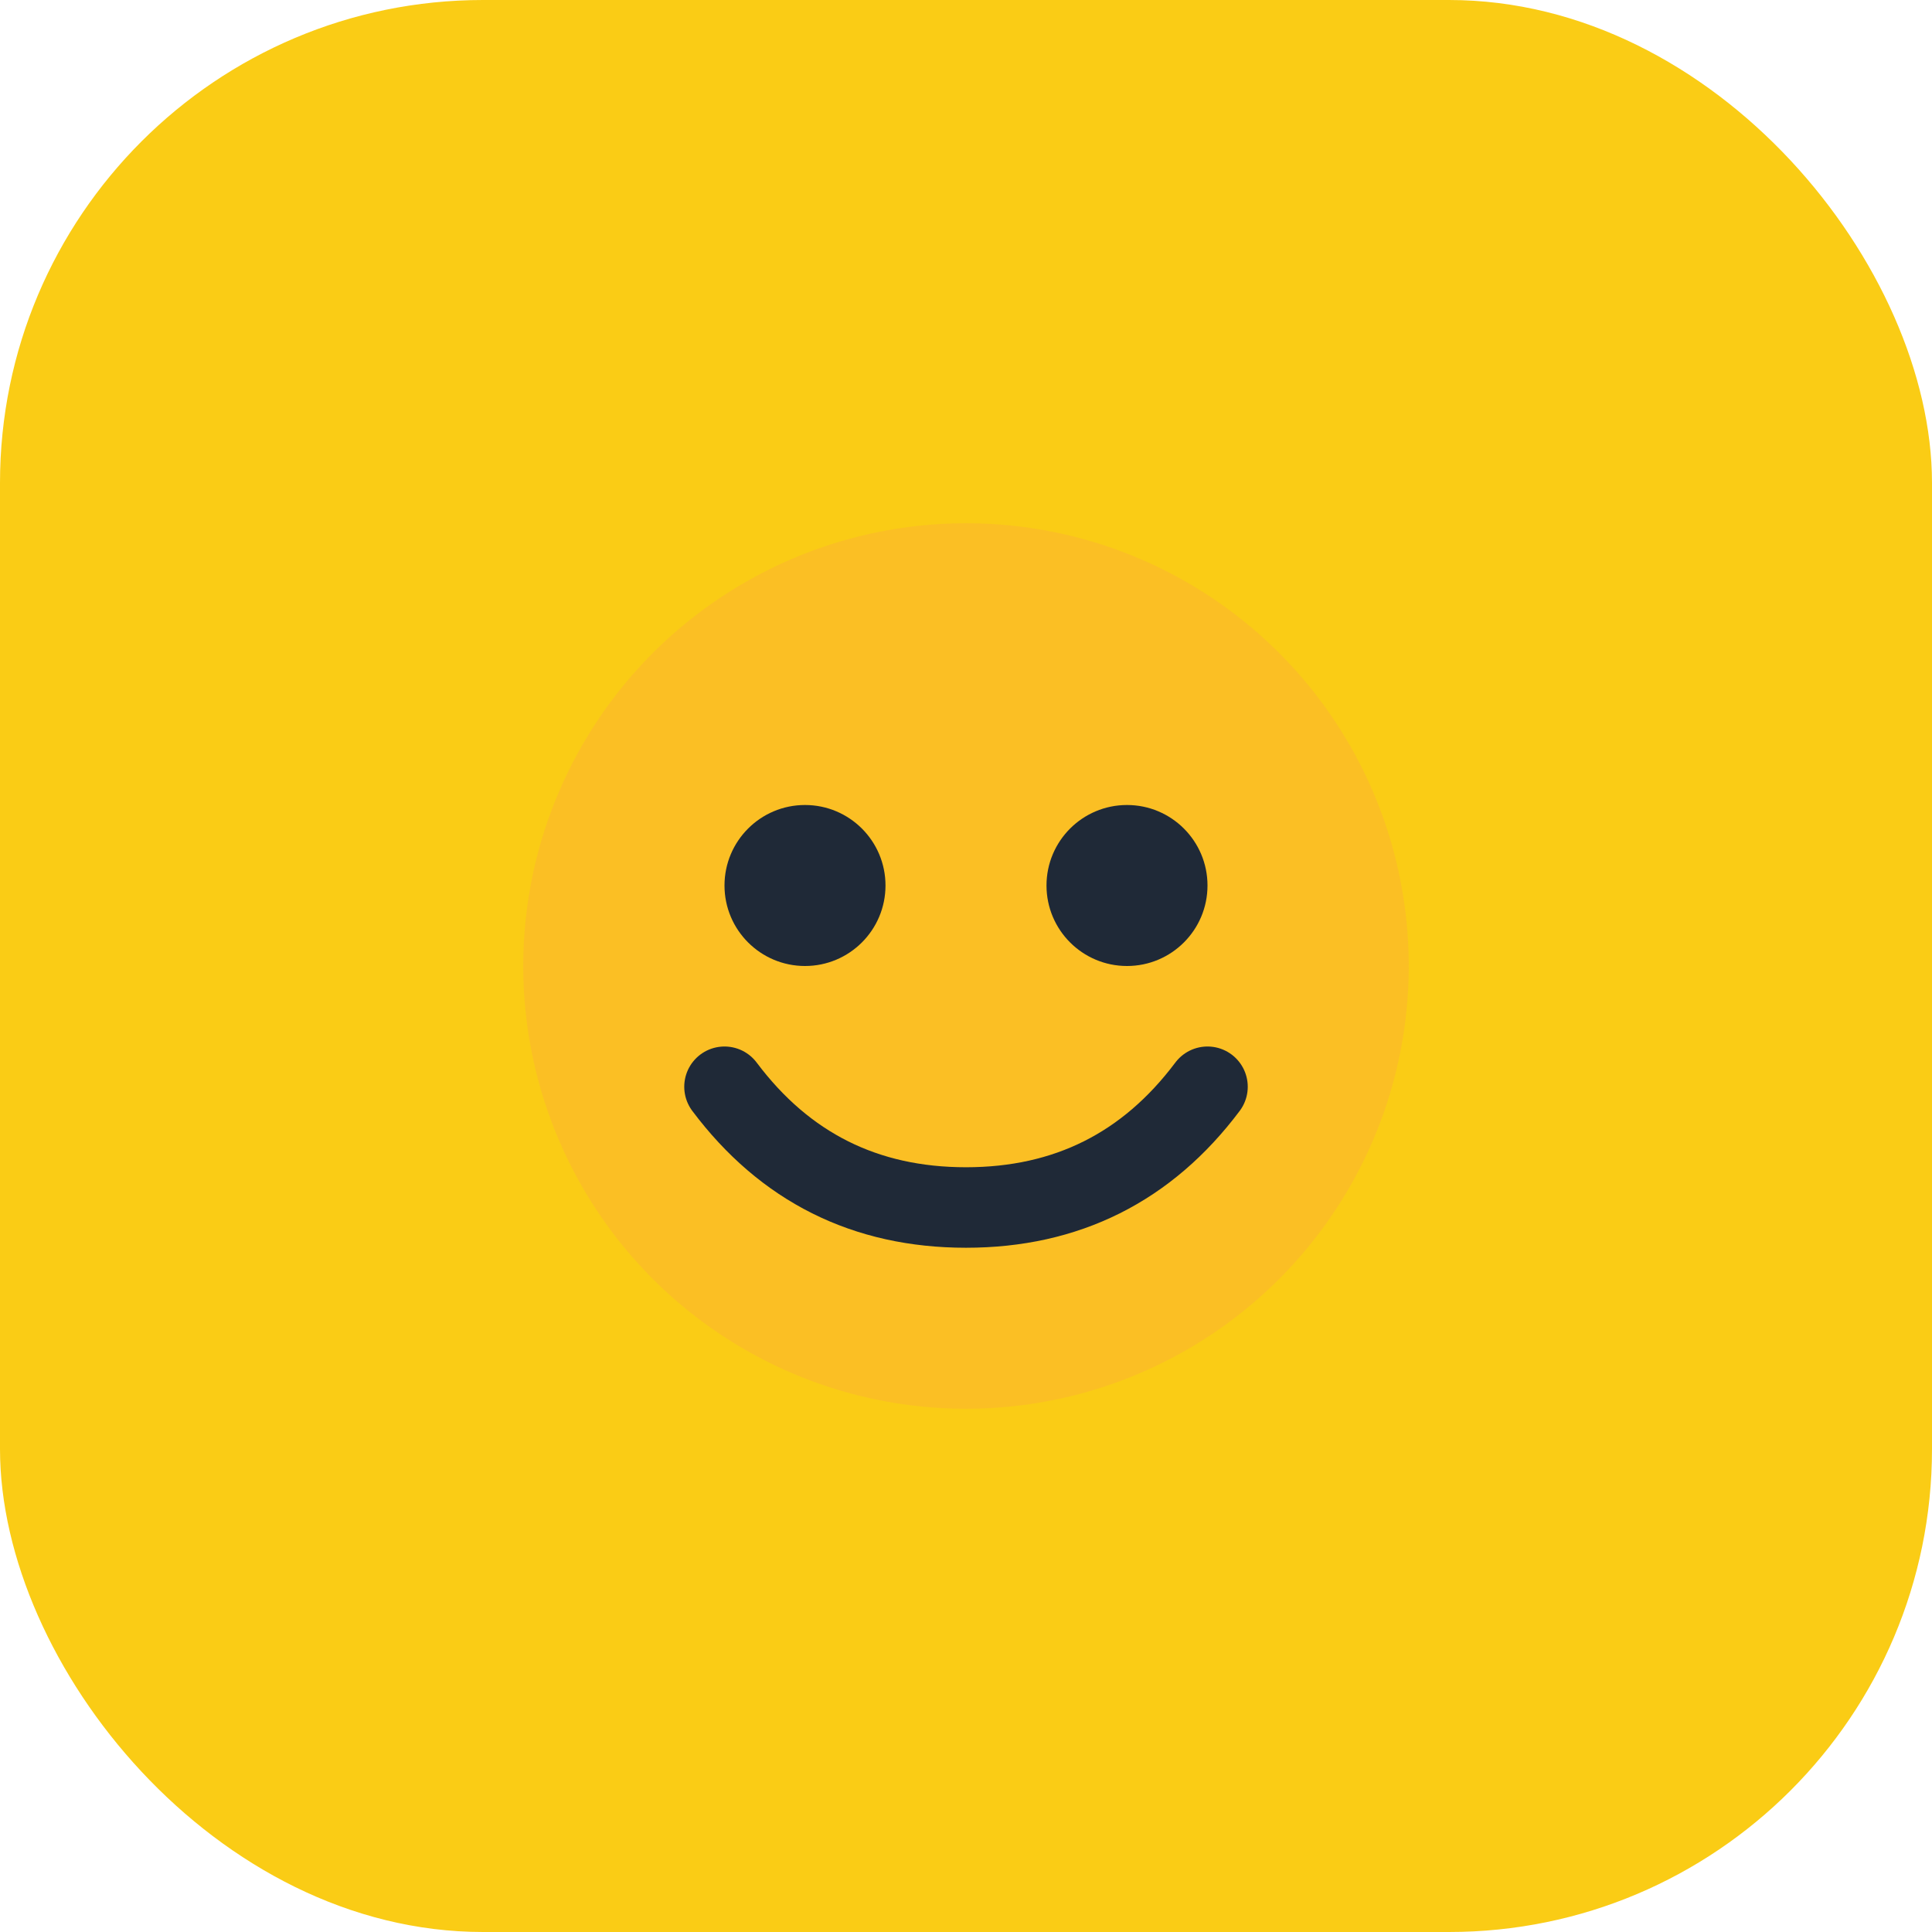
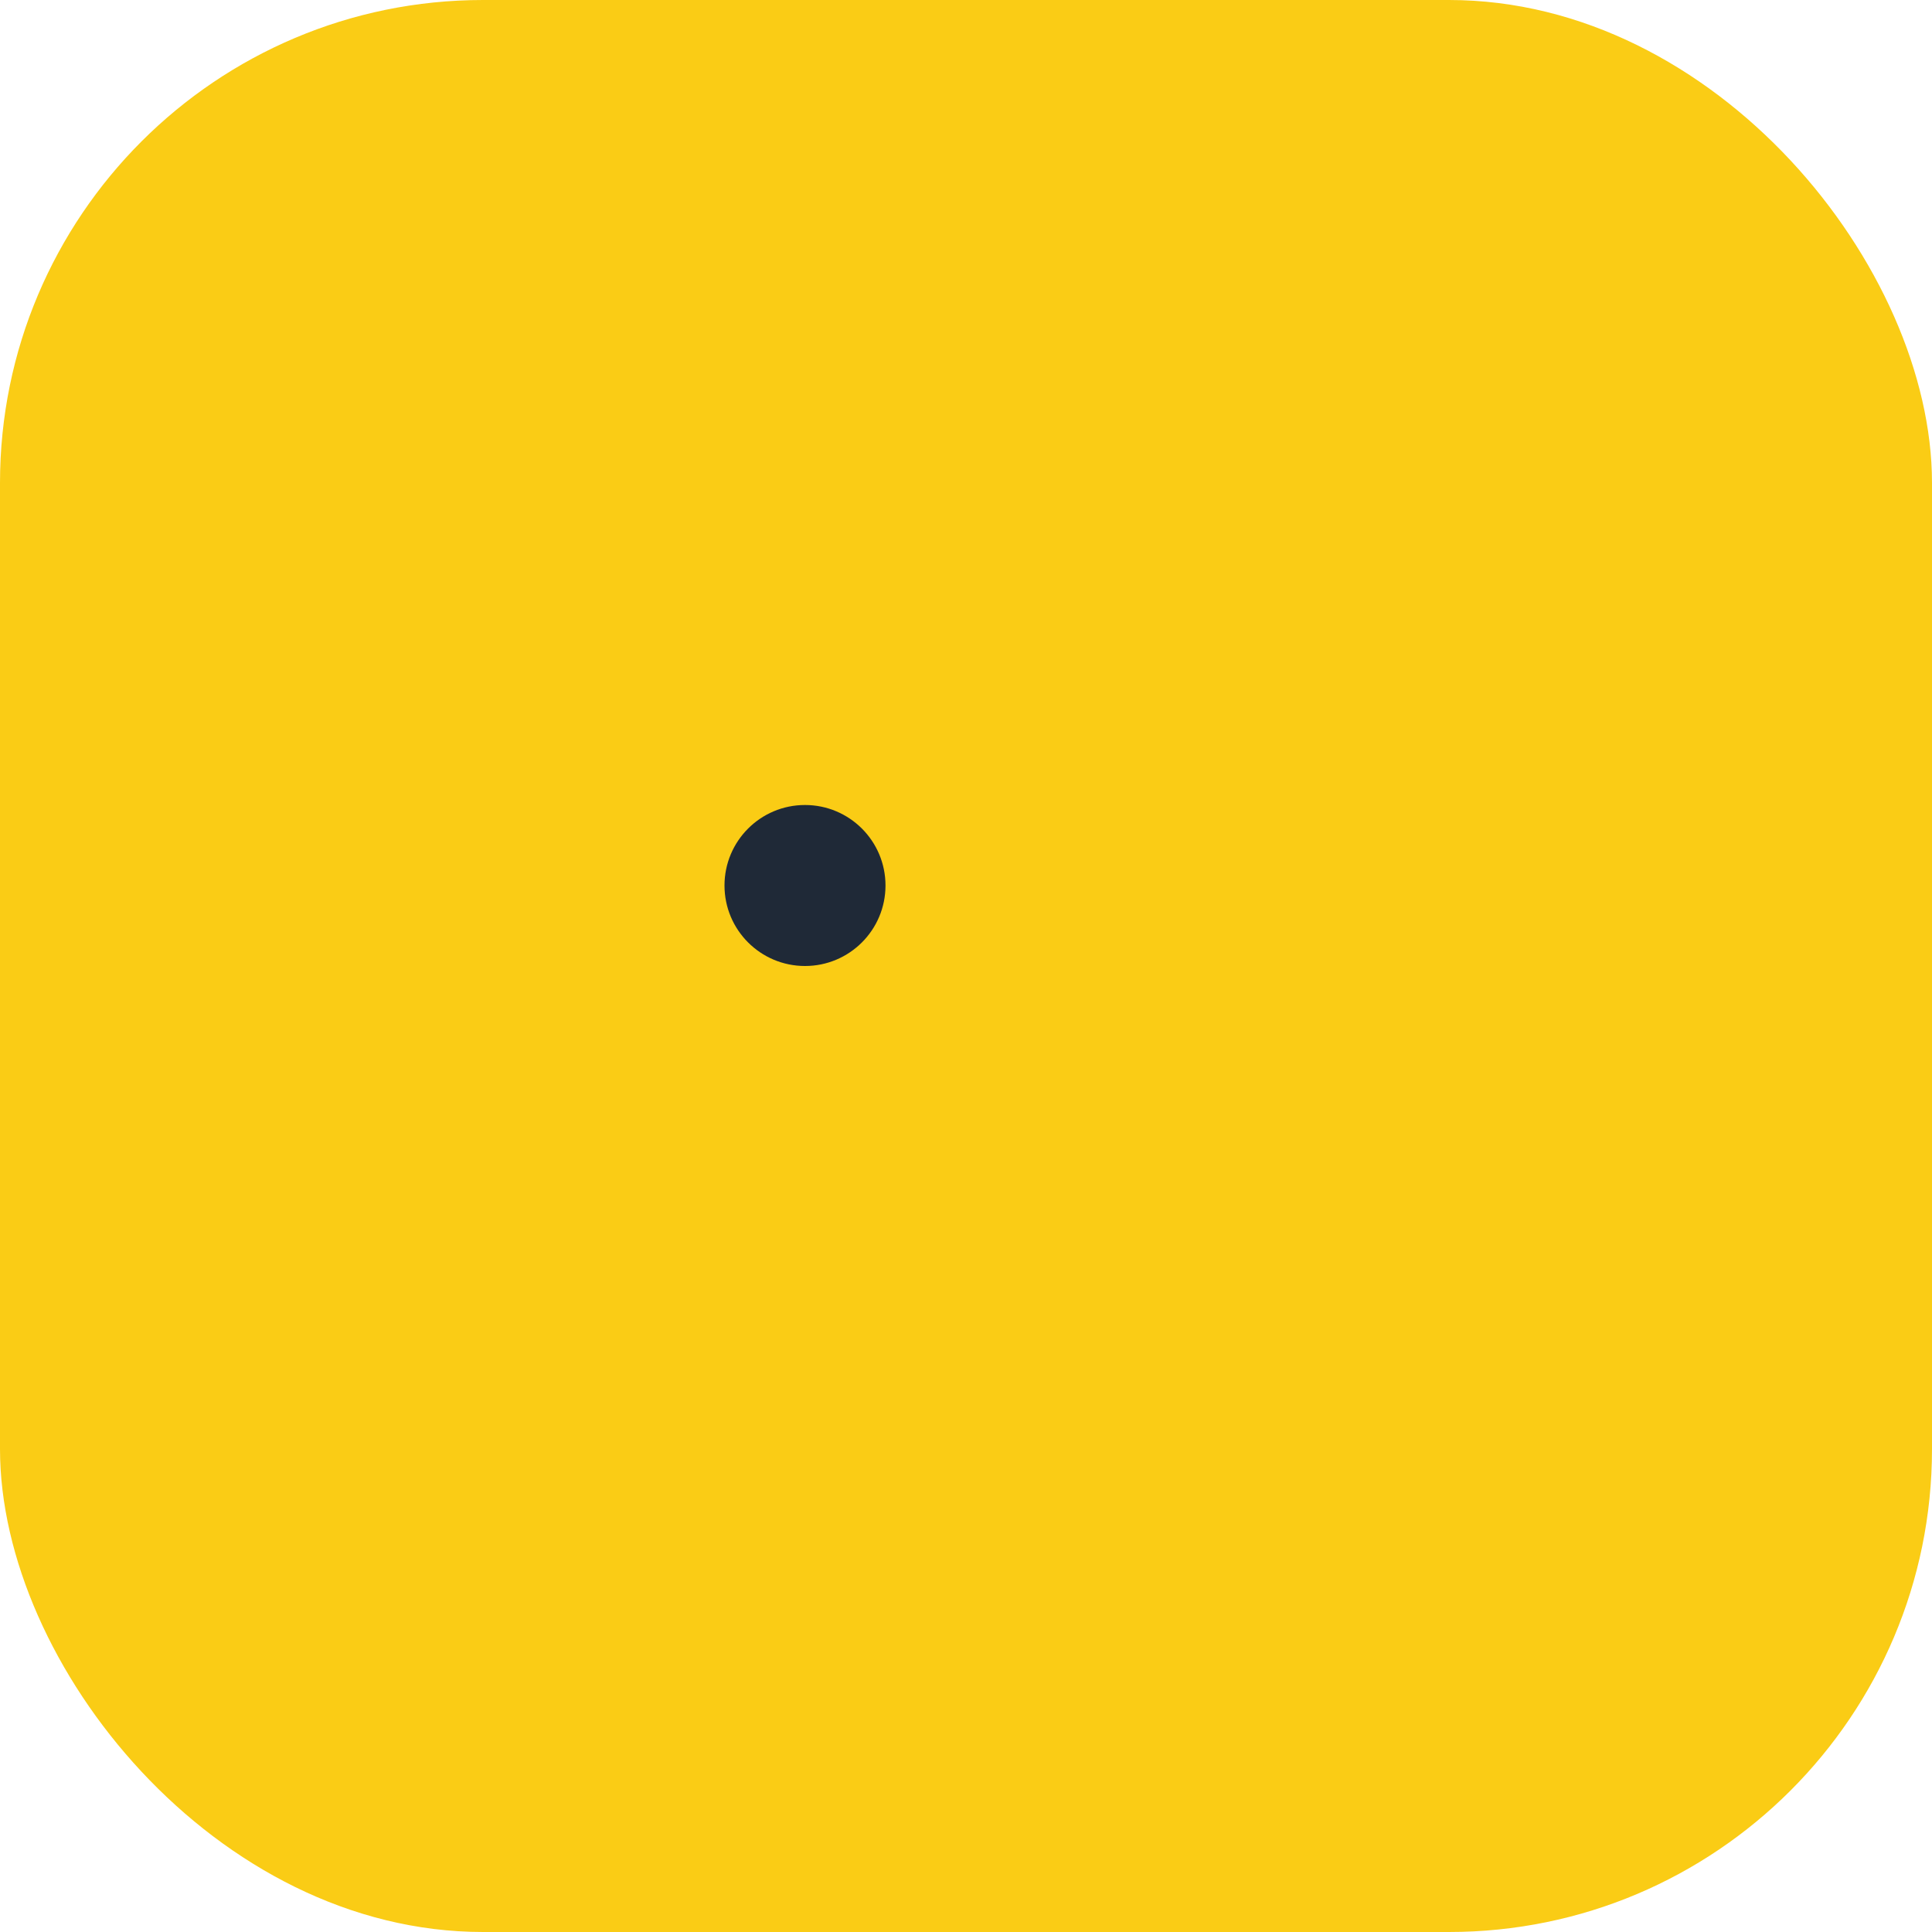
<svg xmlns="http://www.w3.org/2000/svg" width="96" height="96" viewBox="0 0 96 96" fill="none">
  <rect width="96" height="96" rx="24" fill="#FACC15" />
-   <circle cx="48" cy="48" r="22" fill="#FBBF24" />
  <circle cx="40" cy="44" r="4" fill="#1F2937" />
-   <circle cx="56" cy="44" r="4" fill="#1F2937" />
-   <path d="M36 54C39 58 43 60 48 60C53 60 57 58 60 54" stroke="#1F2937" stroke-width="4" stroke-linecap="round" />
</svg>